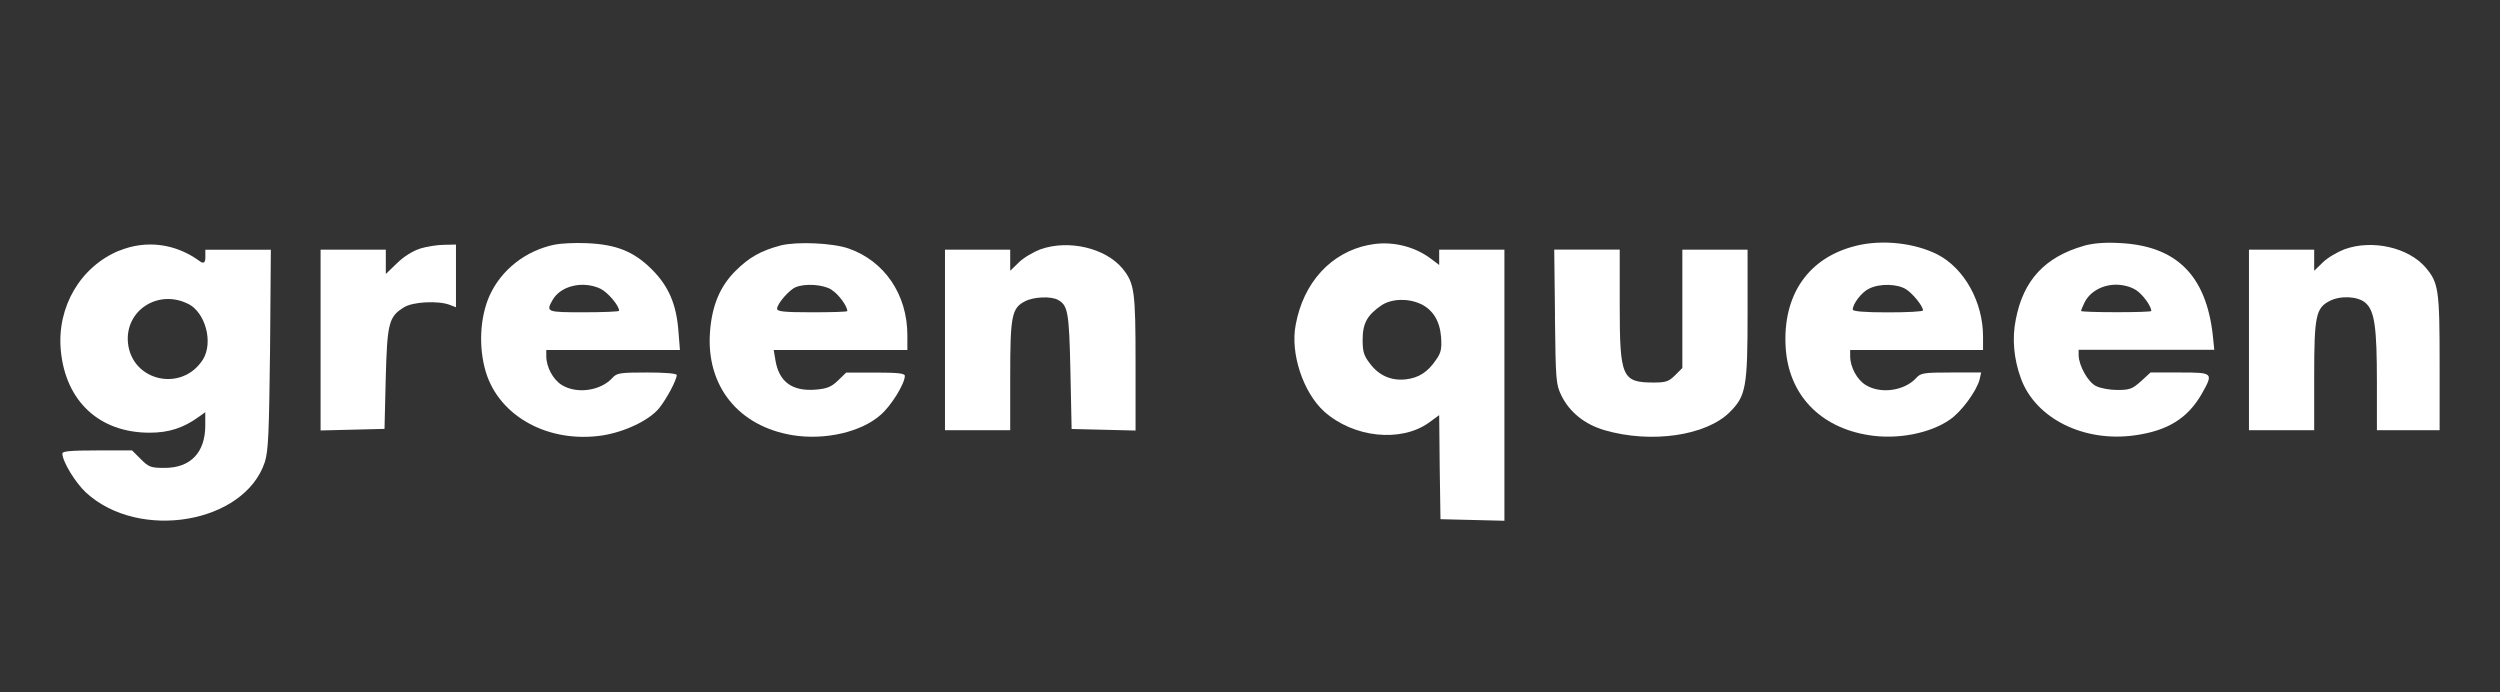
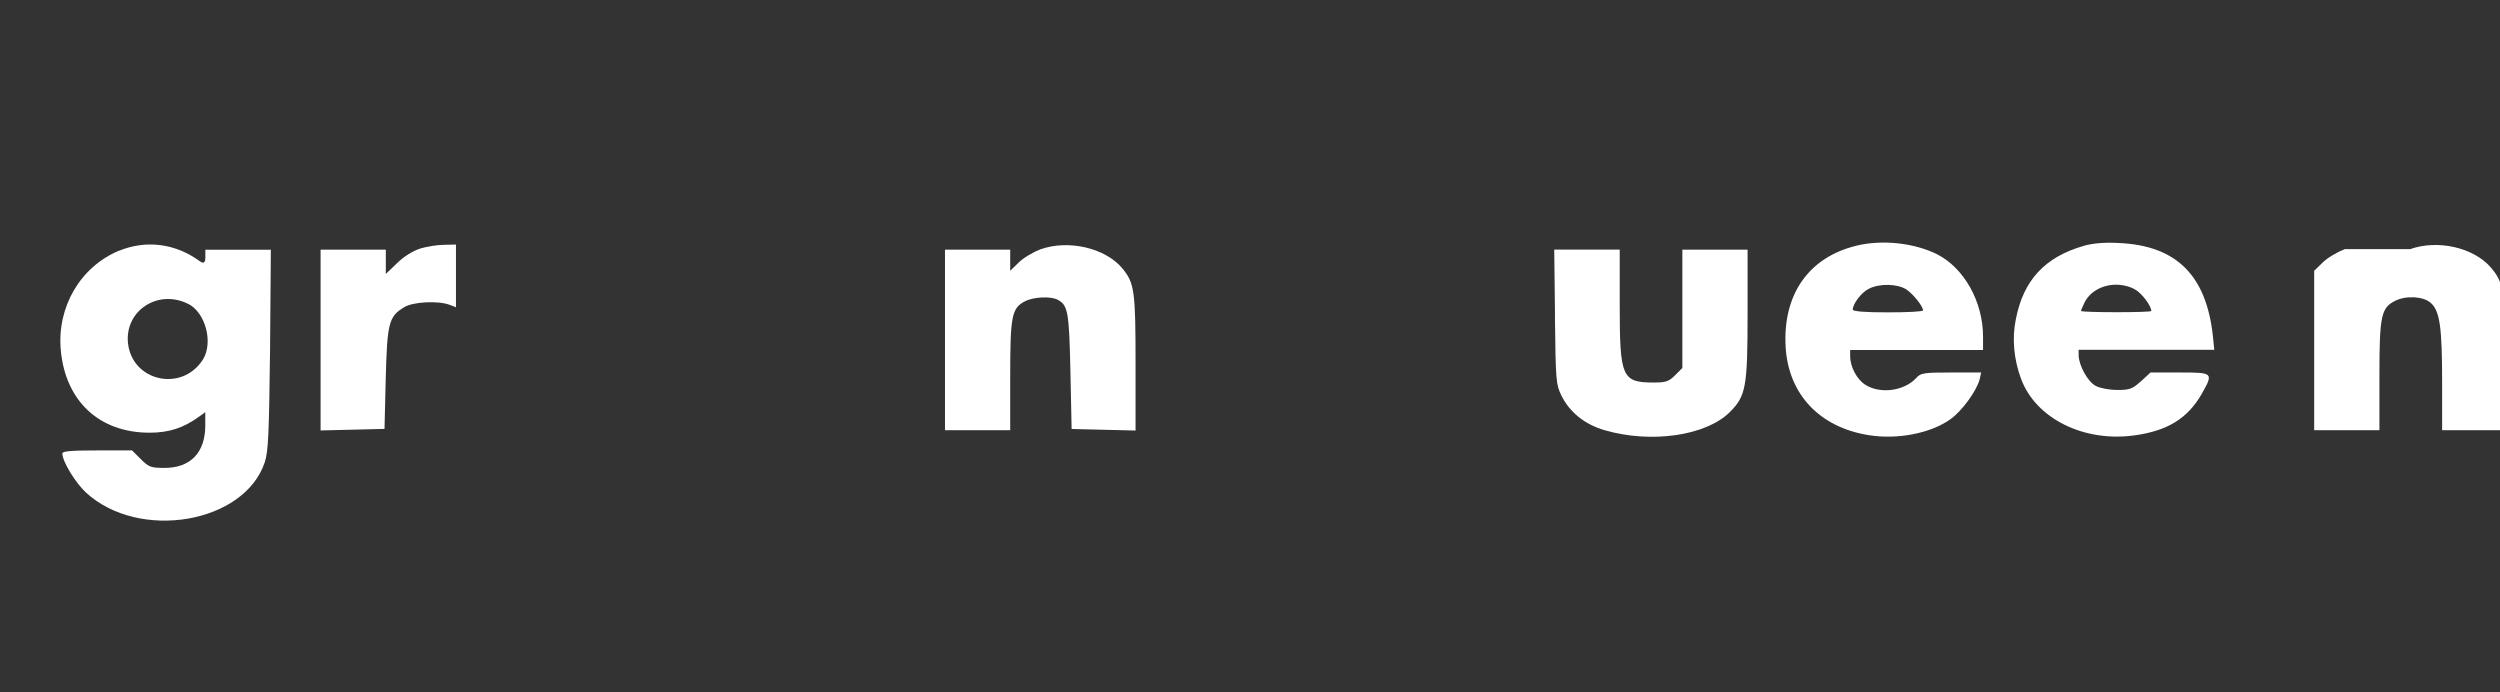
<svg xmlns="http://www.w3.org/2000/svg" id="svg3792" viewBox="0 0 289 80">
  <rect x="0" y="0" width="289" height="80" fill="#333333" stroke="none" />
  <defs>
    <style>.cls-1{fill:#fff;}</style>
  </defs>
-   <path class="cls-1" d="m64.11,28.28c-3.36.7-6.15,2.9-7.51,5.88-1.13,2.52-1.3,6-.43,8.87,1.57,5.13,7.25,8.23,13.45,7.31,2.61-.41,5.42-1.74,6.58-3.16.84-1.04,2.03-3.25,2.03-3.83,0-.17-1.3-.29-3.42-.29-3.13,0-3.51.06-4,.61-1.36,1.51-4.12,1.91-5.86.84-1.01-.61-1.8-2.09-1.8-3.33v-.72h15.45l-.17-2.12c-.23-3.16-1.13-5.25-3.07-7.19-2.09-2.09-4.12-2.9-7.57-3.04-1.36-.06-3.01.03-3.68.17Zm5.31,5.1c.84.41,2.15,1.94,2.15,2.55,0,.09-1.83.17-4.06.17-4.32,0-4.41-.03-3.65-1.39.93-1.68,3.51-2.29,5.57-1.33Z" />
-   <path class="cls-1" d="m90.26,28.37c-2.29.61-3.65,1.36-5.25,2.96-1.77,1.77-2.7,3.97-2.93,6.99-.49,6.29,3.28,10.99,9.62,12,3.71.58,7.86-.38,10.09-2.35,1.22-1.04,2.81-3.62,2.81-4.52,0-.29-.81-.38-3.39-.38h-3.39l-.96.93c-.75.72-1.25.93-2.55,1.04-2.73.23-4.26-.9-4.67-3.39l-.2-1.19h15.45v-1.71c0-4.7-2.64-8.58-6.81-10.03-1.88-.64-5.94-.81-7.83-.35Zm5.86,5.13c.78.46,1.83,1.88,1.83,2.46,0,.09-1.83.14-4.06.14-3.3,0-4.06-.09-4.06-.41,0-.58,1.42-2.2,2.15-2.49,1.1-.46,3.19-.32,4.15.29Z" />
-   <path class="cls-1" d="m158.24,28.31c-4.38.87-7.57,4.35-8.46,9.25-.64,3.3.87,7.8,3.28,10,3.39,3.04,8.87,3.62,12.12,1.3l1.19-.87.06,6.03.09,6,3.71.09,3.68.09v-31.34h-7.54v1.77l-.96-.72c-1.94-1.48-4.7-2.12-7.16-1.59Zm5.97,6.81c1.45.7,2.23,1.97,2.38,3.86.09,1.33,0,1.8-.58,2.61-.96,1.42-2,2.09-3.48,2.26-1.68.2-3.13-.43-4.17-1.83-.7-.9-.84-1.36-.84-2.75,0-1.88.52-2.84,2.17-3.97,1.16-.78,3.07-.84,4.52-.17Z" />
  <path class="cls-1" d="m214.62,28.4c-5.54,1.33-8.55,5.65-8.2,11.71.32,5.48,3.94,9.31,9.65,10.2,3.25.52,7.04-.2,9.33-1.8,1.33-.9,3.1-3.3,3.45-4.67l.17-.78h-3.45c-3.16,0-3.54.06-4.03.61-1.36,1.51-4.12,1.91-5.86.84-1.01-.61-1.8-2.09-1.8-3.33v-.72h15.36v-1.54c0-4.03-2.17-7.91-5.28-9.51-2.64-1.33-6.35-1.74-9.36-1.01Zm5.77,5.07c.78.52,1.91,1.94,1.91,2.41,0,.14-1.83.23-4.06.23-2.75,0-4.06-.12-4.06-.32,0-.67,1.01-2,1.86-2.41,1.25-.64,3.33-.58,4.35.09Z" />
  <path class="cls-1" d="m240.89,28.42c-4.49,1.28-6.99,3.97-7.86,8.49-.46,2.23-.23,4.64.61,6.9,1.71,4.58,7.25,7.33,13.1,6.52,3.83-.52,6.15-1.97,7.77-4.78,1.39-2.46,1.36-2.49-2.52-2.49h-3.39l-1.1,1.01c-1.01.9-1.3,1.01-2.75,1.01-.87,0-1.97-.2-2.46-.46-.93-.46-1.97-2.35-2-3.54v-.64h15.68l-.17-1.68c-.78-6.96-4.23-10.38-10.87-10.67-1.65-.09-2.99.03-4.03.32Zm5.97,5.07c.78.46,1.83,1.88,1.83,2.46,0,.09-1.83.14-4.06.14s-4.06-.06-4.06-.14c0-.12.2-.55.43-1.04.64-1.22,2.06-2,3.62-2,.78,0,1.68.23,2.23.58Z" />
  <path class="cls-1" d="m13.78,28.97c-4.49,1.86-7.22,6.52-6.75,11.54.55,5.88,4.46,9.51,10.26,9.51,2.26,0,3.94-.55,5.8-1.91l.64-.46v1.54c0,3.13-1.71,4.9-4.7,4.9-1.59,0-1.83-.09-2.75-1.01l-1.01-1.01h-4.03c-3.04,0-4.03.09-4.03.35,0,.93,1.51,3.39,2.73,4.52,6.15,5.65,18.32,3.57,20.67-3.51.41-1.3.49-3.16.61-13.05l.09-11.51h-7.57v.9q0,.9-.64.43c-2.81-2.06-6.2-2.49-9.31-1.22Zm7.97,6.15c2,1.01,2.93,4.46,1.71,6.44-2.44,3.83-8.23,2.52-8.67-1.94-.35-3.74,3.51-6.23,6.96-4.49Z" />
  <path class="cls-1" d="m48.57,28.74c-.84.26-1.88.9-2.67,1.68l-1.3,1.25v-2.81h-7.54v20.9l3.71-.09,3.68-.09.14-5.8c.17-6.44.35-7.19,2.12-8.26,1.01-.64,3.94-.78,5.25-.29l.75.29v-7.25l-1.36.03c-.78,0-2,.2-2.78.43Z" />
  <path class="cls-1" d="m120.32,28.8c-.84.32-2,.99-2.55,1.54l-.99.96v-2.44h-7.54v20.87h7.54v-6.23c0-6.96.17-7.89,1.71-8.67.99-.52,2.99-.61,3.8-.17,1.16.64,1.3,1.36,1.45,8.26l.14,6.67,3.71.09,3.68.09v-7.74c0-8.38-.12-9.28-1.51-10.99-1.97-2.38-6.23-3.36-9.45-2.23Z" />
-   <path class="cls-1" d="m271.06,28.8c-.84.32-2,.99-2.55,1.54l-.99.96v-2.44h-7.54v20.87h7.54v-6.26c0-6.93.2-7.86,1.77-8.67,1.28-.67,3.28-.55,4.15.2,1.07.93,1.33,2.81,1.33,9.25v5.48h7.25v-7.71c0-8.52-.12-9.33-1.62-11.1-2-2.32-6.15-3.25-9.33-2.12Z" />
+   <path class="cls-1" d="m271.06,28.8c-.84.32-2,.99-2.55,1.54l-.99.96v-2.44v20.87h7.54v-6.26c0-6.93.2-7.86,1.77-8.67,1.28-.67,3.28-.55,4.15.2,1.07.93,1.33,2.81,1.33,9.25v5.48h7.25v-7.71c0-8.52-.12-9.33-1.62-11.1-2-2.32-6.15-3.25-9.33-2.12Z" />
  <path class="cls-1" d="m179.75,36.6c.09,7.45.12,7.83.75,9.13.96,1.94,2.7,3.33,4.99,4,5.39,1.57,11.74.64,14.47-2.09,1.88-1.86,2.06-2.9,2.06-11.45v-7.33h-7.54v13.68l-.84.84c-.72.72-1.07.84-2.46.84-3.68,0-3.94-.58-3.94-8.96v-6.41h-7.57l.09,7.74Z" />
</svg>